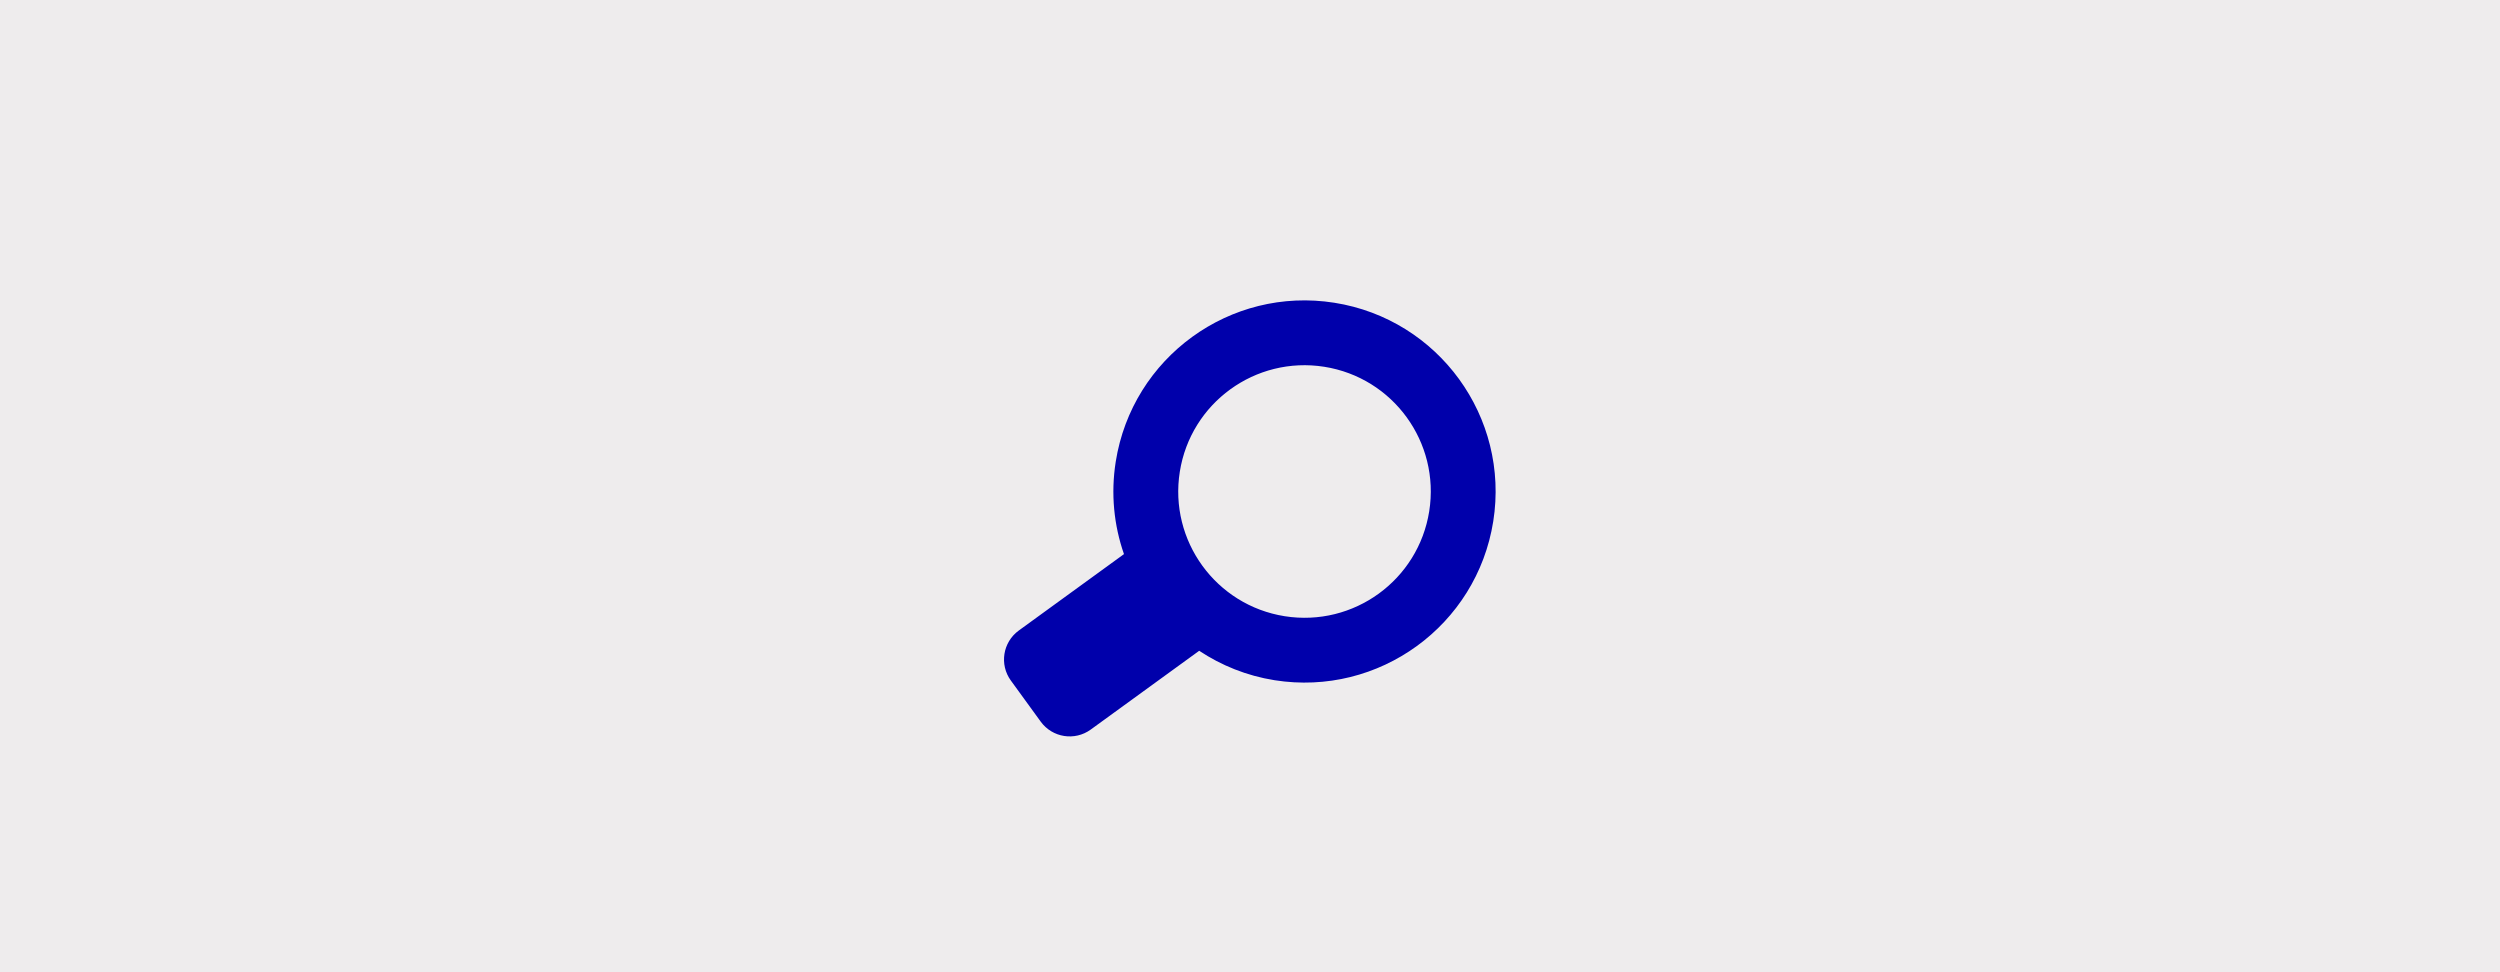
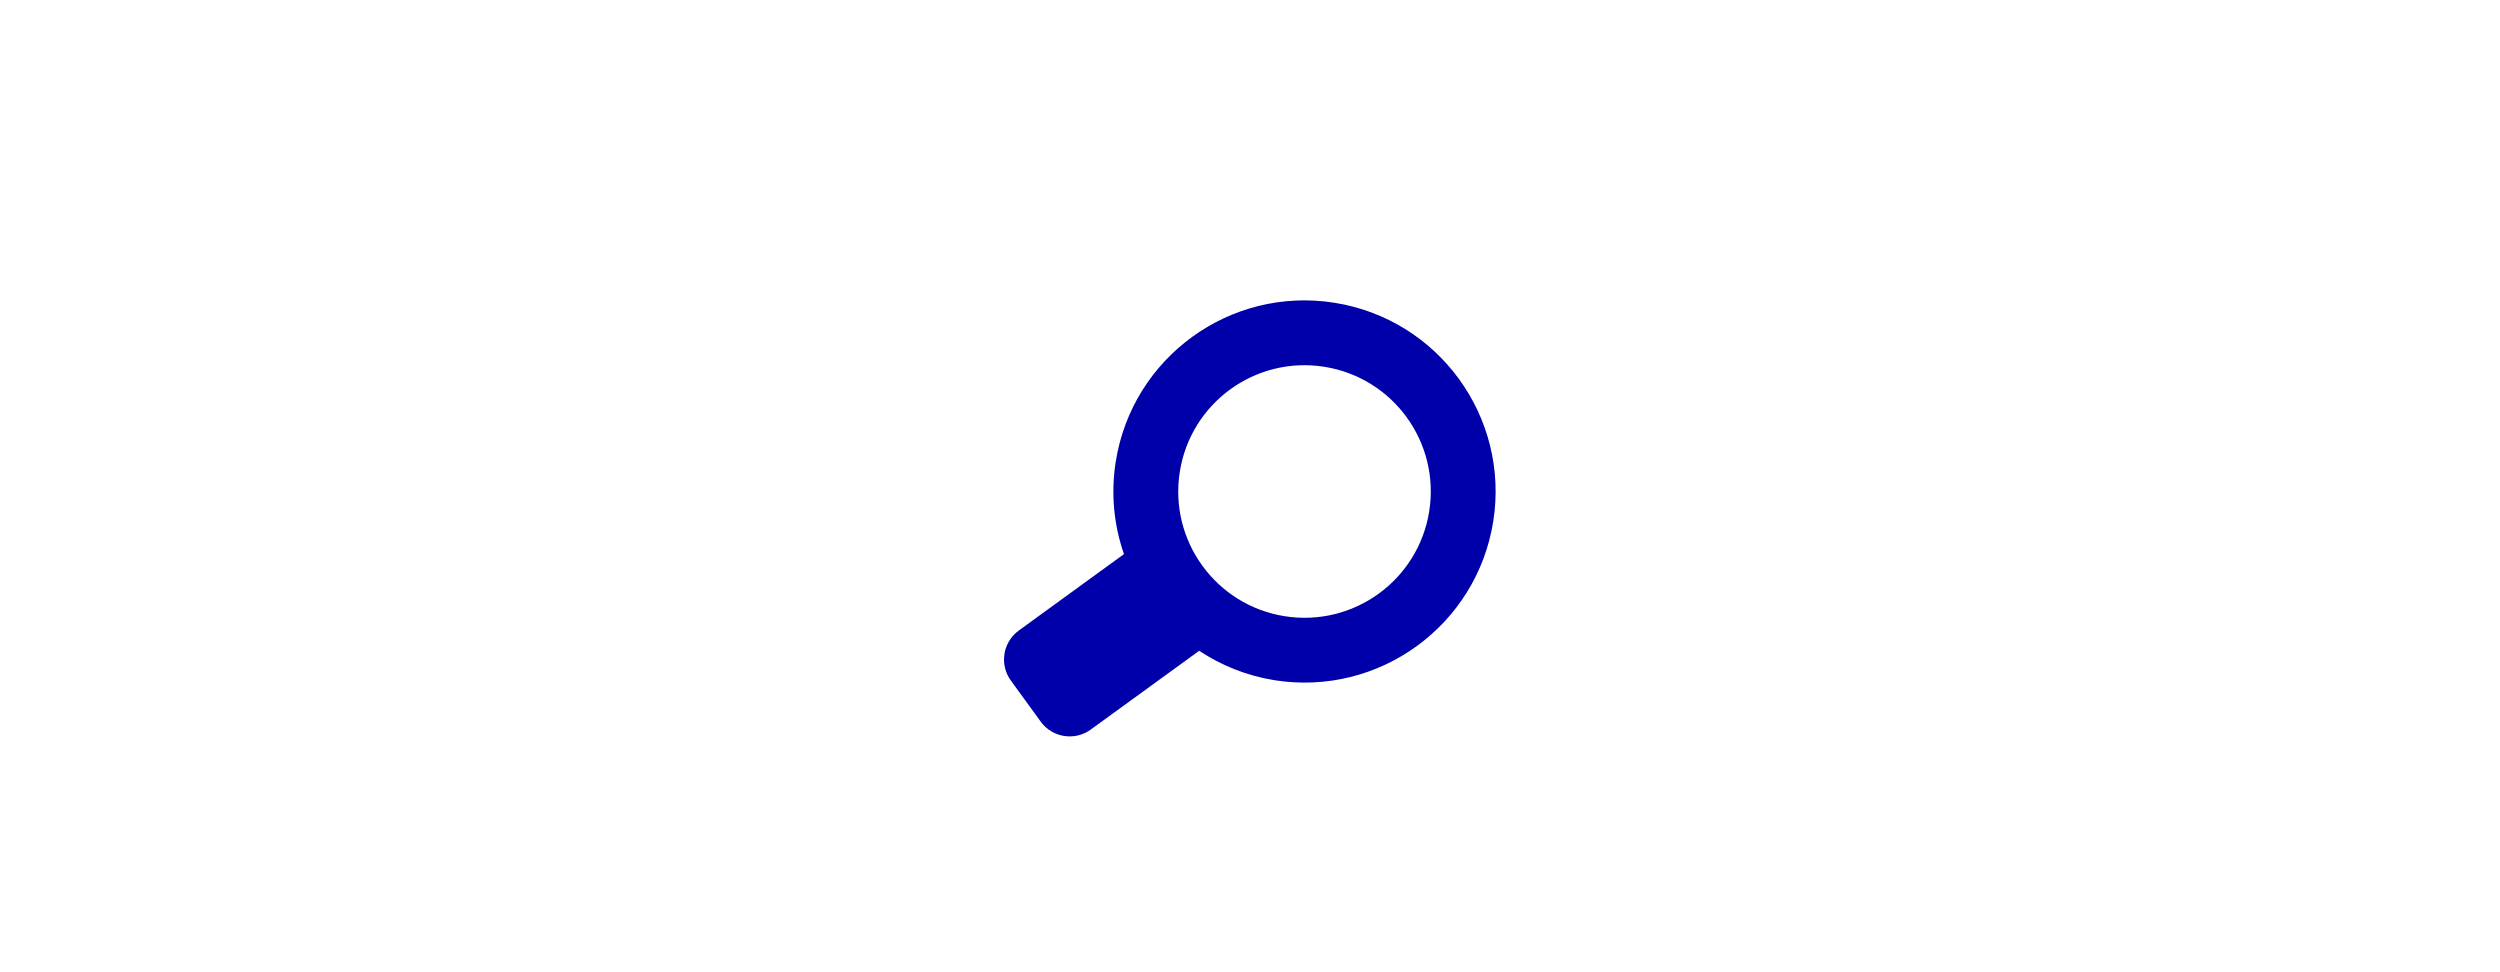
<svg xmlns="http://www.w3.org/2000/svg" viewBox="0 0 900 350">
  <defs>
    <style>.cls-1{fill:#0000ab;}.cls-2{clip-path:url(#clippath);}.cls-3{fill:none;}.cls-4{fill:#eeeced;}</style>
    <clipPath id="clippath">
      <rect class="cls-3" x="354.38" y="97.33" width="191.25" height="191.25" />
    </clipPath>
  </defs>
  <g id="Layer_1">
-     <rect class="cls-4" width="900" height="350" />
-   </g>
+     </g>
  <g id="icon">
    <g class="cls-2">
-       <path class="cls-3" d="m604.08,188.88c0,82.84-67.16,150-150,150s-150-67.16-150-150S371.23,38.88,454.08,38.88s150,67.16,150,150" />
+       <path class="cls-3" d="m604.08,188.88c0,82.84-67.16,150-150,150S371.23,38.88,454.08,38.88s150,67.16,150,150" />
      <path class="cls-1" d="m424.73,169.83c3.92-24.8,27.21-41.71,52.01-37.79,24.8,3.93,41.71,27.21,37.78,52.01-3.92,24.8-27.21,41.71-52.01,37.79-24.8-3.93-41.71-27.21-37.78-52.01m-60.81,75.18l10.74,14.78c4.19,5.77,12.25,7.04,18.01,2.85l39.04-28.36c7.95,5.27,17.11,9.01,27.15,10.6,37.52,5.94,72.76-19.66,78.71-57.19,5.94-37.52-19.66-72.76-57.19-78.7-37.52-5.94-72.76,19.66-78.71,57.18-1.84,11.59-.65,22.95,2.96,33.31l-37.87,27.51c-5.76,4.19-7.04,12.25-2.85,18.01" />
    </g>
  </g>
</svg>